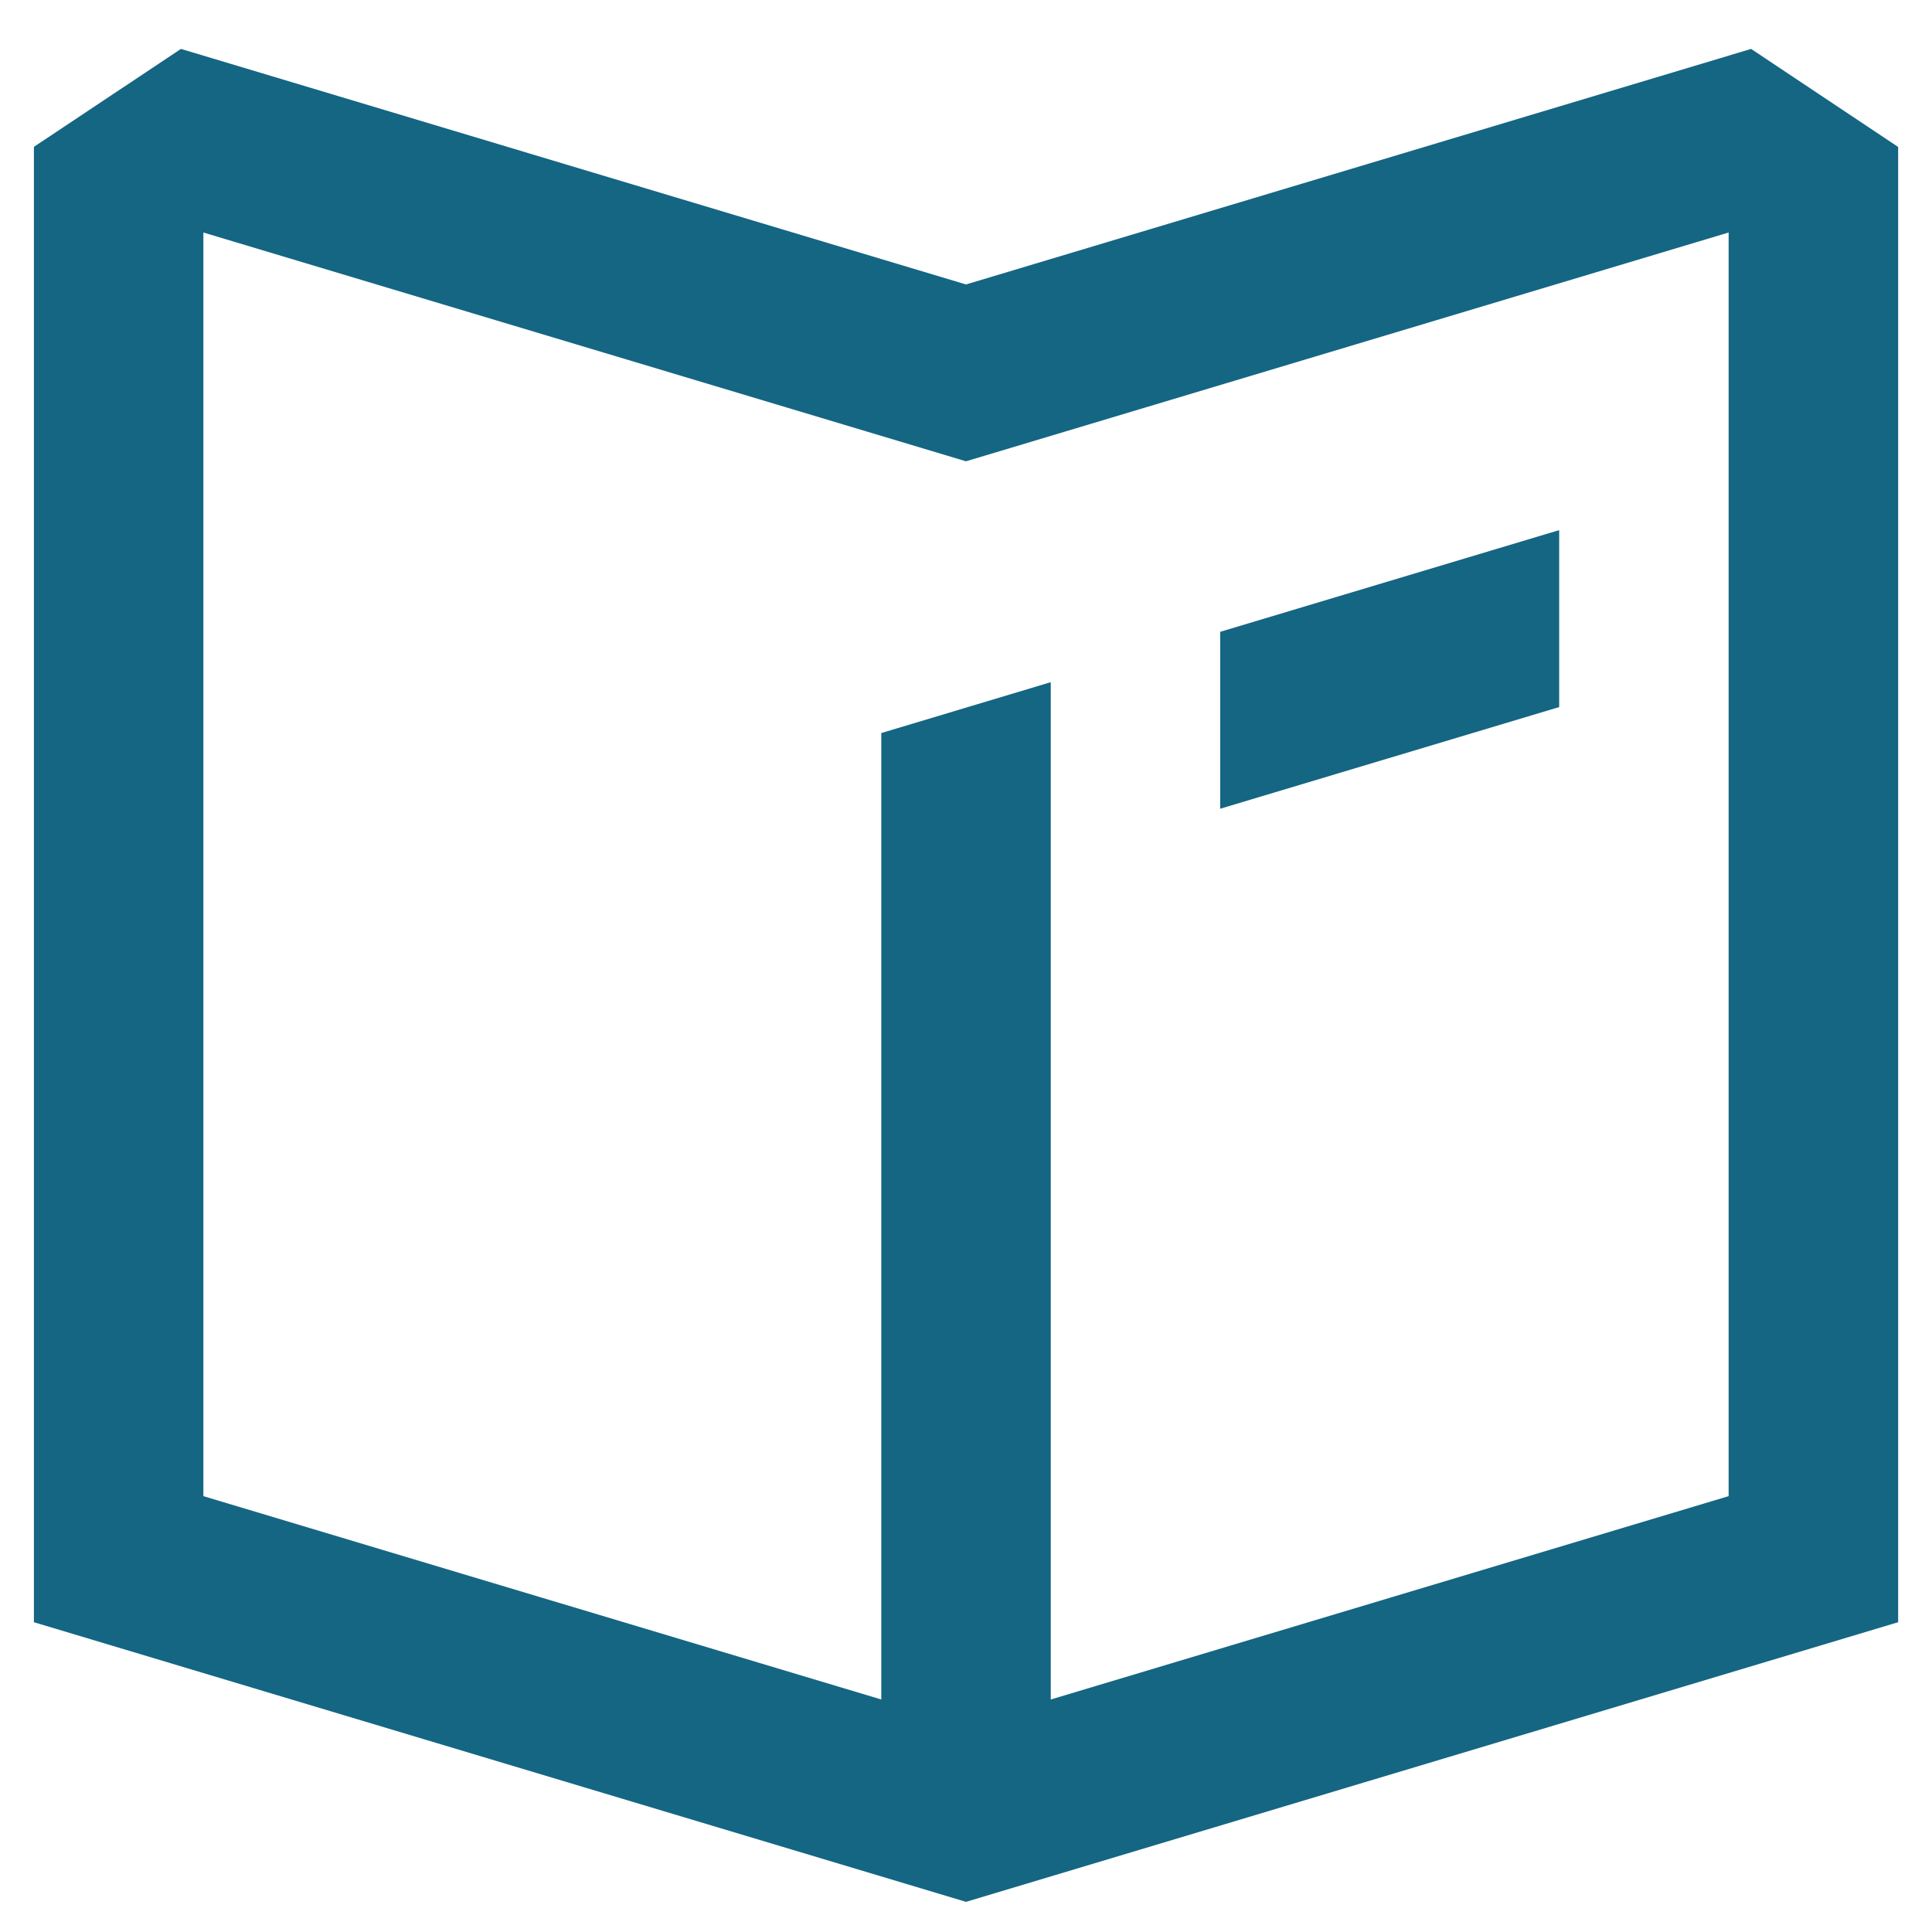
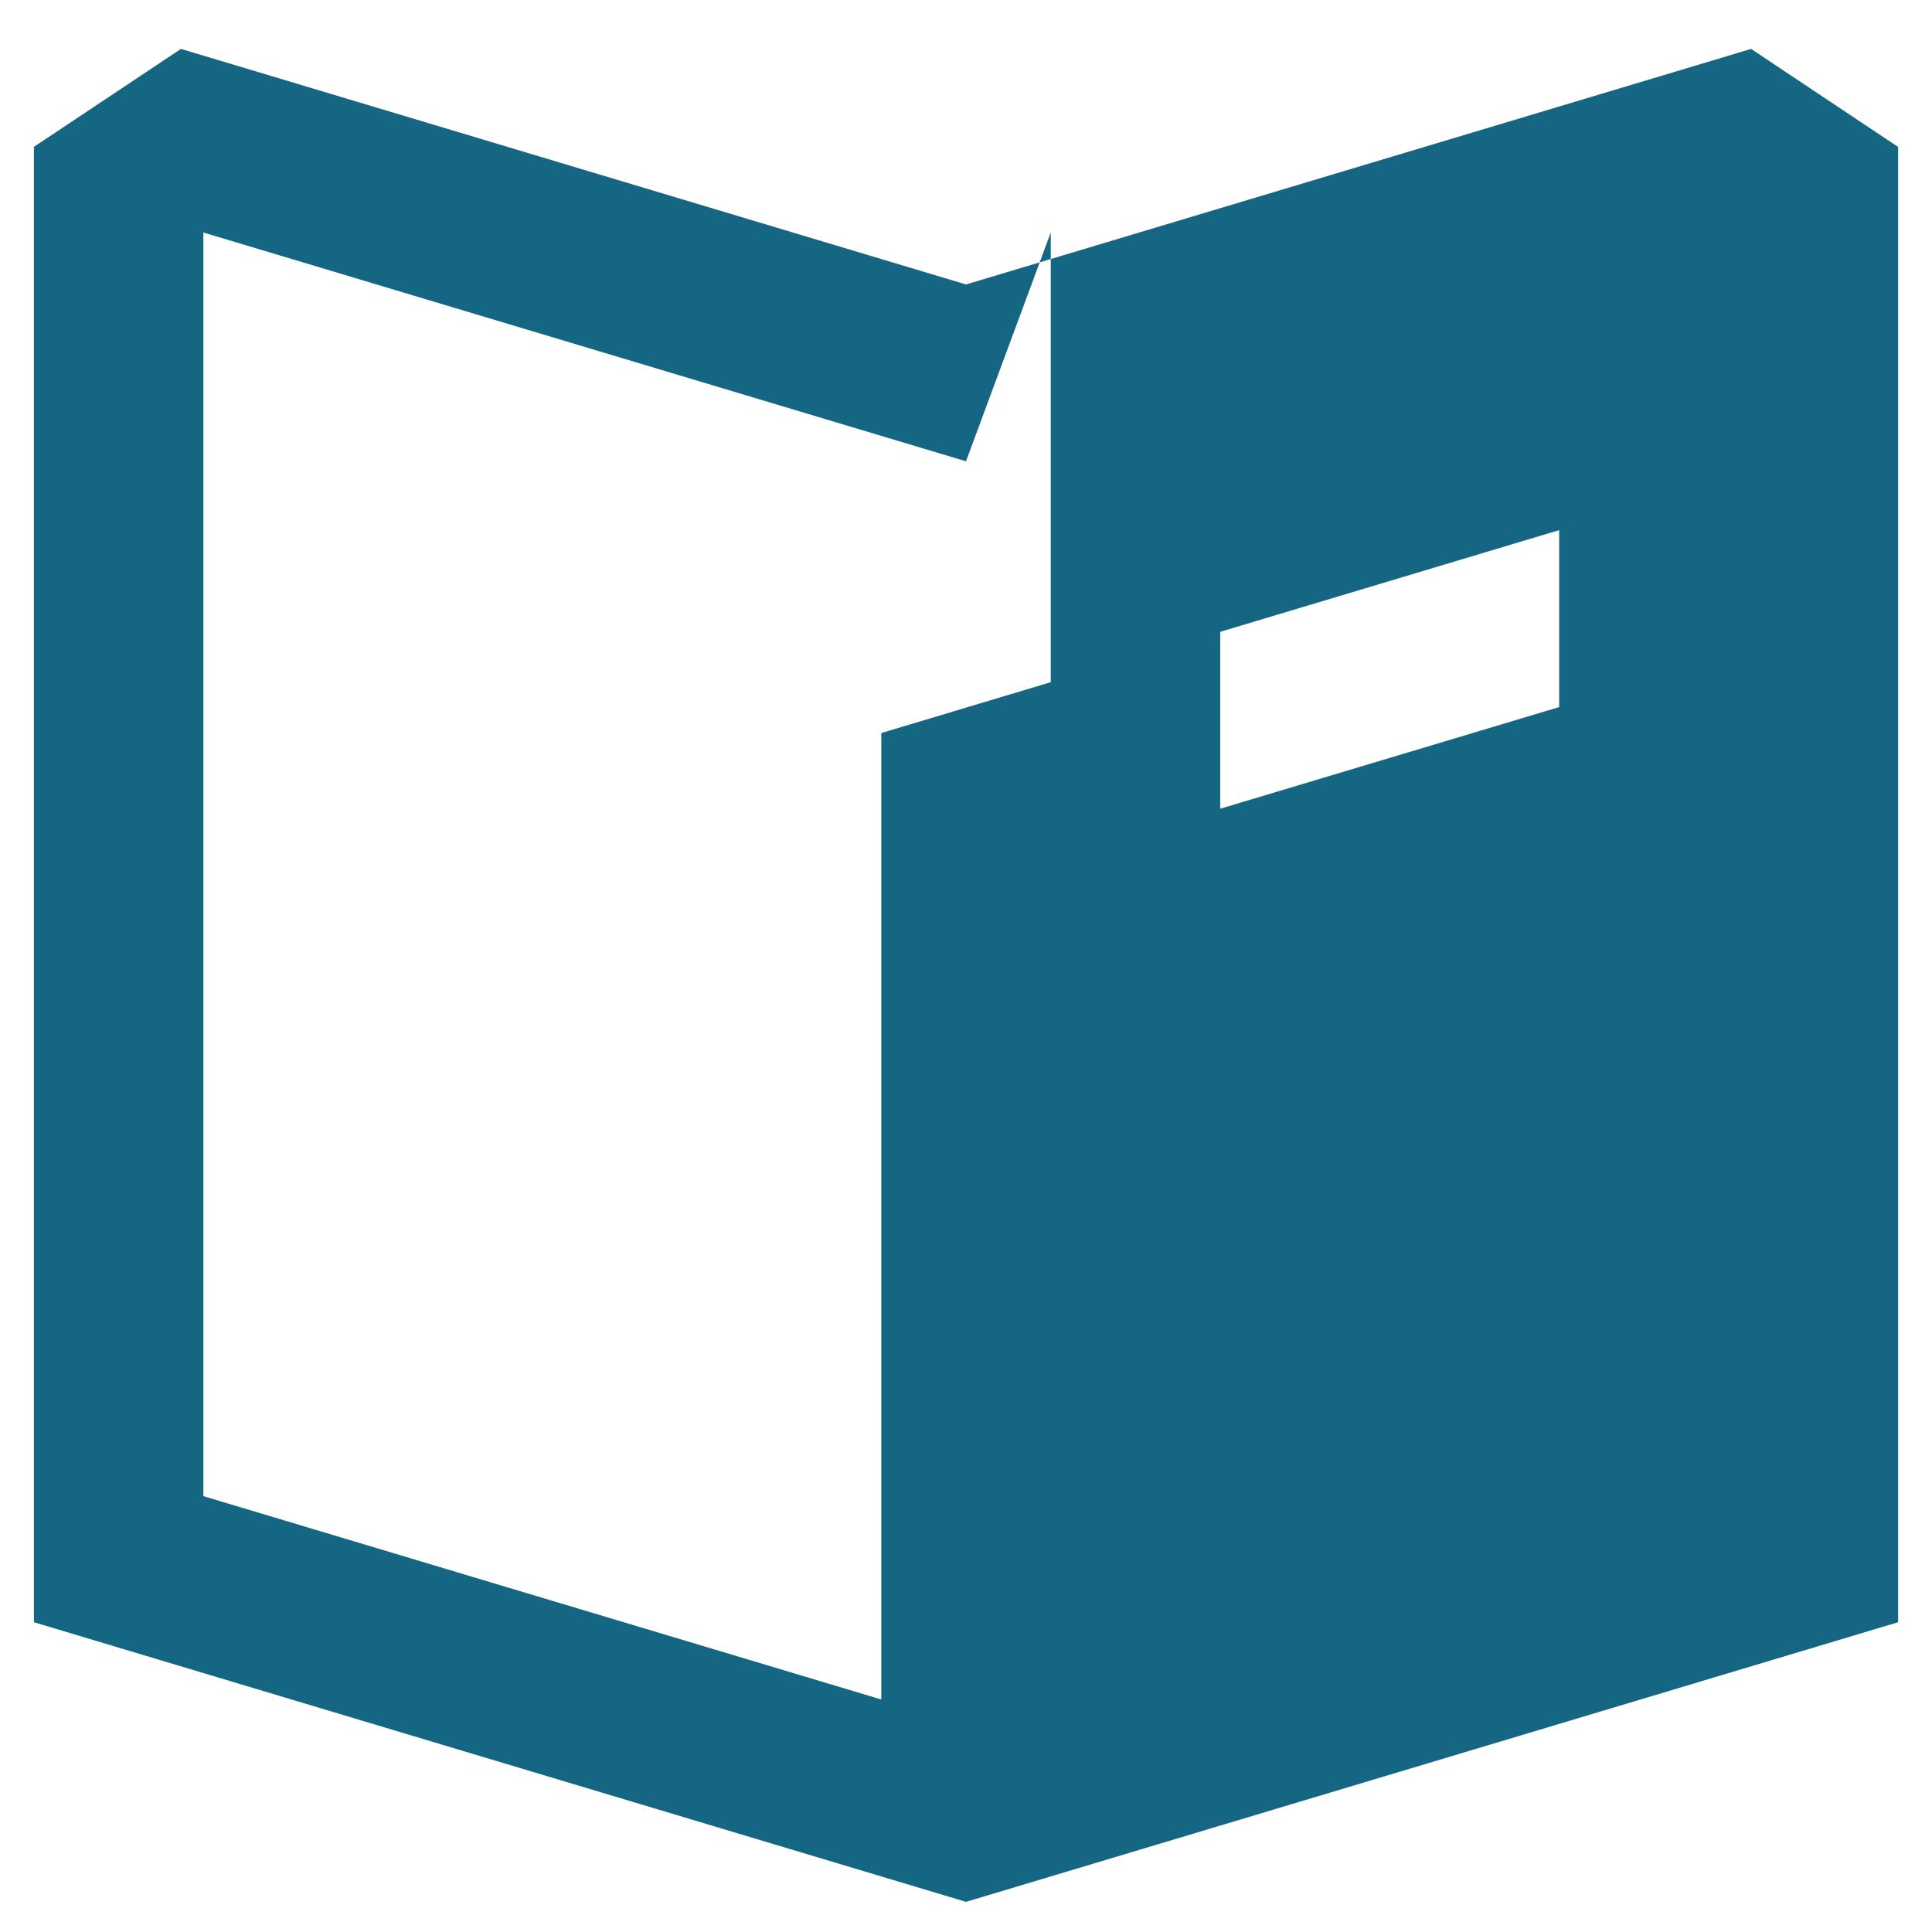
<svg xmlns="http://www.w3.org/2000/svg" width="38" height="38" viewBox="0 0 38 38" fill="none">
-   <path fill-rule="evenodd" clip-rule="evenodd" d="M0.667 2.888V31.907L19 37.407L37.334 31.907V2.89L34.442 0.962L19 5.595L3.559 0.962L0.667 2.888ZM19 9.073L4 4.573V29.427L17.334 33.427V14.418L20.667 13.418V33.427L34 29.427V4.573L19 9.073ZM30.667 10.427L24 12.427V15.907L30.667 13.907V10.427Z" fill="#146683" />
+   <path fill-rule="evenodd" clip-rule="evenodd" d="M0.667 2.888V31.907L19 37.407L37.334 31.907V2.89L34.442 0.962L19 5.595L3.559 0.962L0.667 2.888ZM19 9.073L4 4.573V29.427L17.334 33.427V14.418L20.667 13.418V33.427V4.573L19 9.073ZM30.667 10.427L24 12.427V15.907L30.667 13.907V10.427Z" fill="#146683" />
</svg>